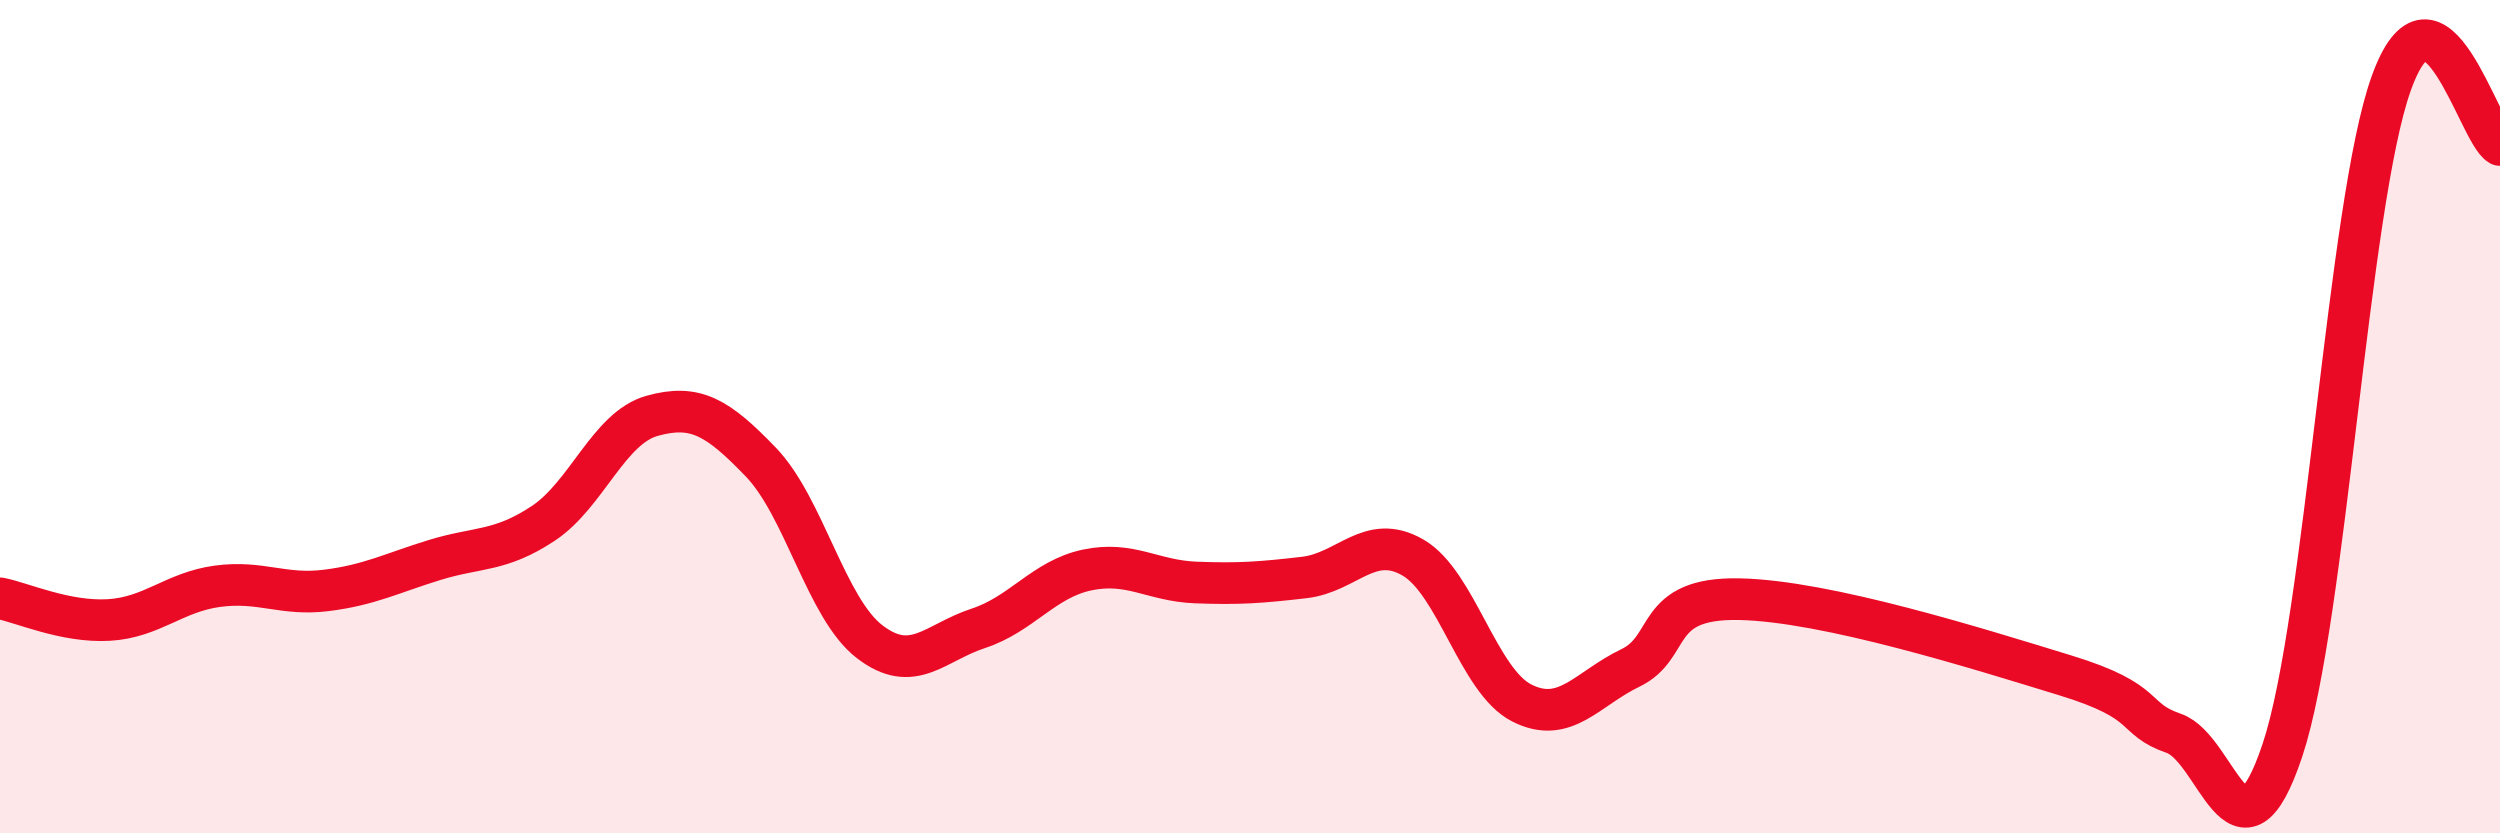
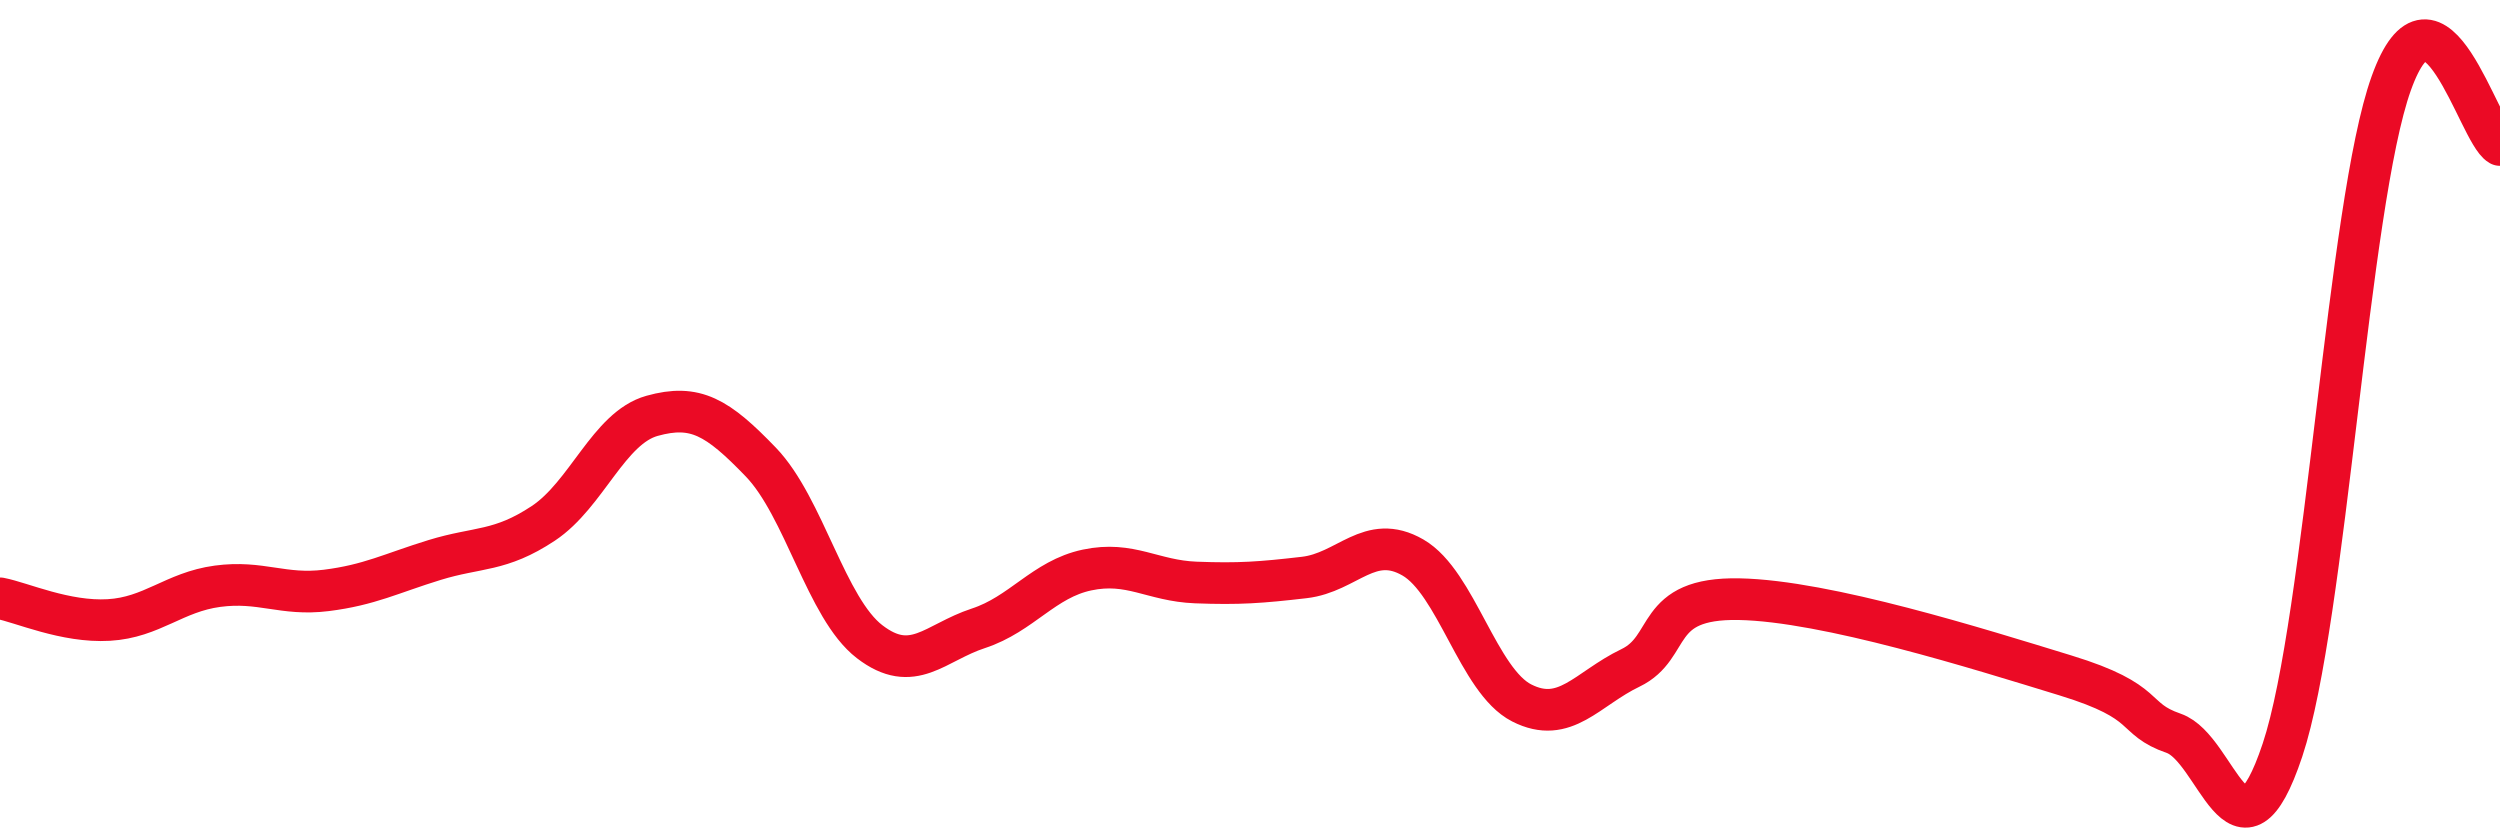
<svg xmlns="http://www.w3.org/2000/svg" width="60" height="20" viewBox="0 0 60 20">
-   <path d="M 0,14.36 C 0.52,14.46 1.57,14.94 2.61,14.88 C 3.65,14.82 4.18,14.21 5.22,14.07 C 6.26,13.93 6.79,14.3 7.83,14.17 C 8.87,14.04 9.39,13.76 10.43,13.44 C 11.47,13.12 12,13.25 13.04,12.56 C 14.08,11.87 14.61,10.27 15.65,9.98 C 16.69,9.69 17.22,10.01 18.26,11.09 C 19.3,12.17 19.83,14.6 20.87,15.4 C 21.91,16.2 22.44,15.42 23.48,15.08 C 24.52,14.74 25.05,13.9 26.09,13.68 C 27.13,13.46 27.66,13.94 28.7,13.98 C 29.74,14.02 30.26,13.98 31.3,13.86 C 32.34,13.74 32.87,12.78 33.91,13.38 C 34.95,13.98 35.48,16.34 36.52,16.87 C 37.56,17.4 38.09,16.53 39.13,16.03 C 40.17,15.53 39.65,14.34 41.74,14.38 C 43.83,14.42 47.48,15.57 49.57,16.21 C 51.66,16.85 51.13,17.24 52.17,17.6 C 53.21,17.96 53.74,21.12 54.78,18 C 55.82,14.88 56.35,4.9 57.39,2 C 58.43,-0.9 59.48,3.18 60,3.48L60 20L0 20Z" fill="#EB0A25" opacity="0.1" stroke-linecap="round" stroke-linejoin="round" />
  <path d="M 0,14.36 C 0.52,14.46 1.57,14.94 2.61,14.88 C 3.65,14.82 4.18,14.21 5.22,14.07 C 6.26,13.93 6.79,14.3 7.83,14.17 C 8.87,14.04 9.39,13.76 10.43,13.44 C 11.47,13.12 12,13.25 13.04,12.56 C 14.08,11.87 14.61,10.27 15.65,9.98 C 16.69,9.69 17.22,10.01 18.26,11.09 C 19.3,12.17 19.83,14.6 20.87,15.4 C 21.91,16.2 22.44,15.42 23.48,15.08 C 24.52,14.74 25.05,13.9 26.09,13.68 C 27.13,13.46 27.66,13.94 28.7,13.98 C 29.74,14.02 30.26,13.98 31.3,13.86 C 32.34,13.74 32.87,12.78 33.91,13.38 C 34.95,13.98 35.48,16.34 36.52,16.87 C 37.56,17.4 38.09,16.53 39.13,16.03 C 40.17,15.53 39.65,14.34 41.74,14.38 C 43.83,14.42 47.48,15.57 49.57,16.21 C 51.66,16.85 51.13,17.24 52.17,17.6 C 53.21,17.96 53.74,21.12 54.78,18 C 55.82,14.88 56.35,4.9 57.39,2 C 58.43,-0.9 59.48,3.18 60,3.48" stroke="#EB0A25" stroke-width="1" fill="none" stroke-linecap="round" stroke-linejoin="round" />
</svg>